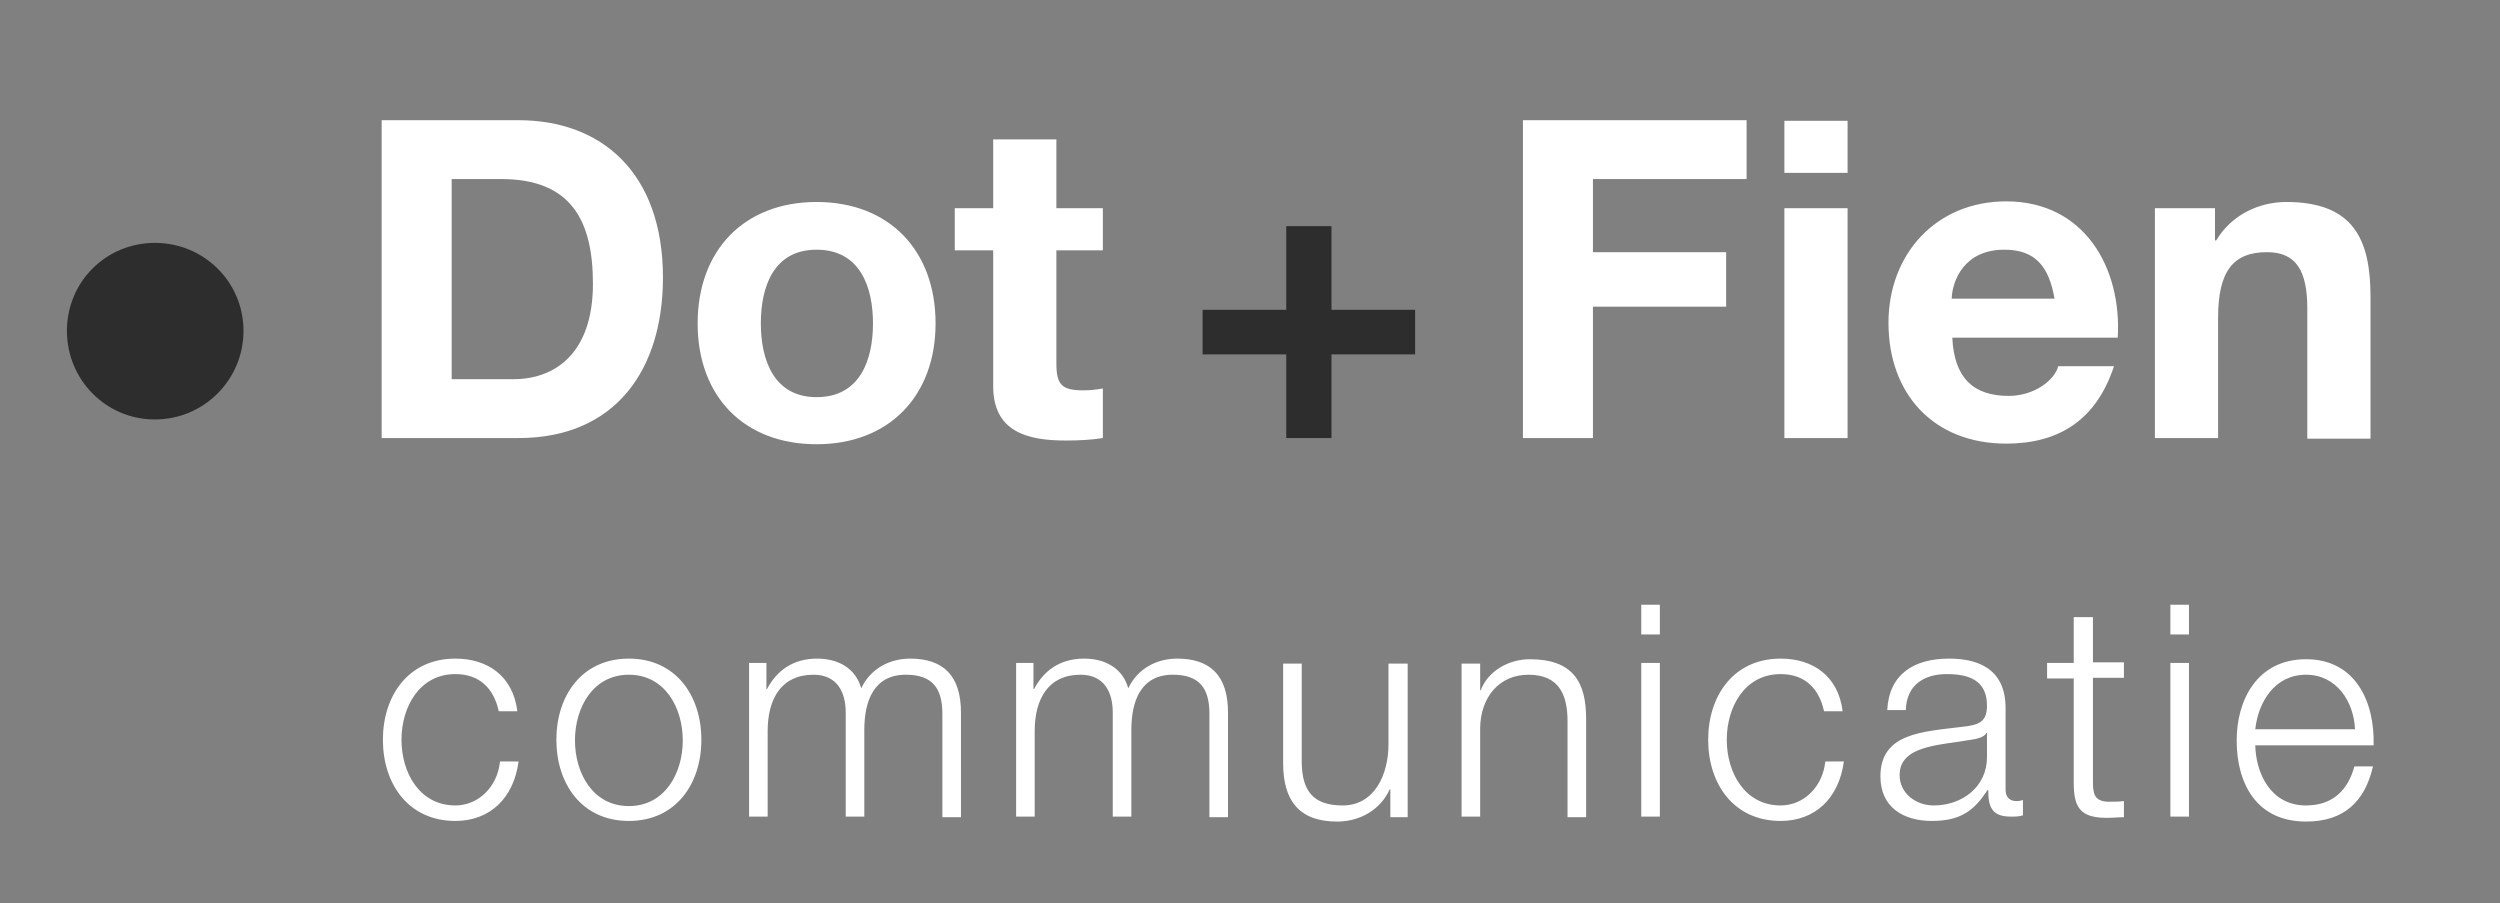
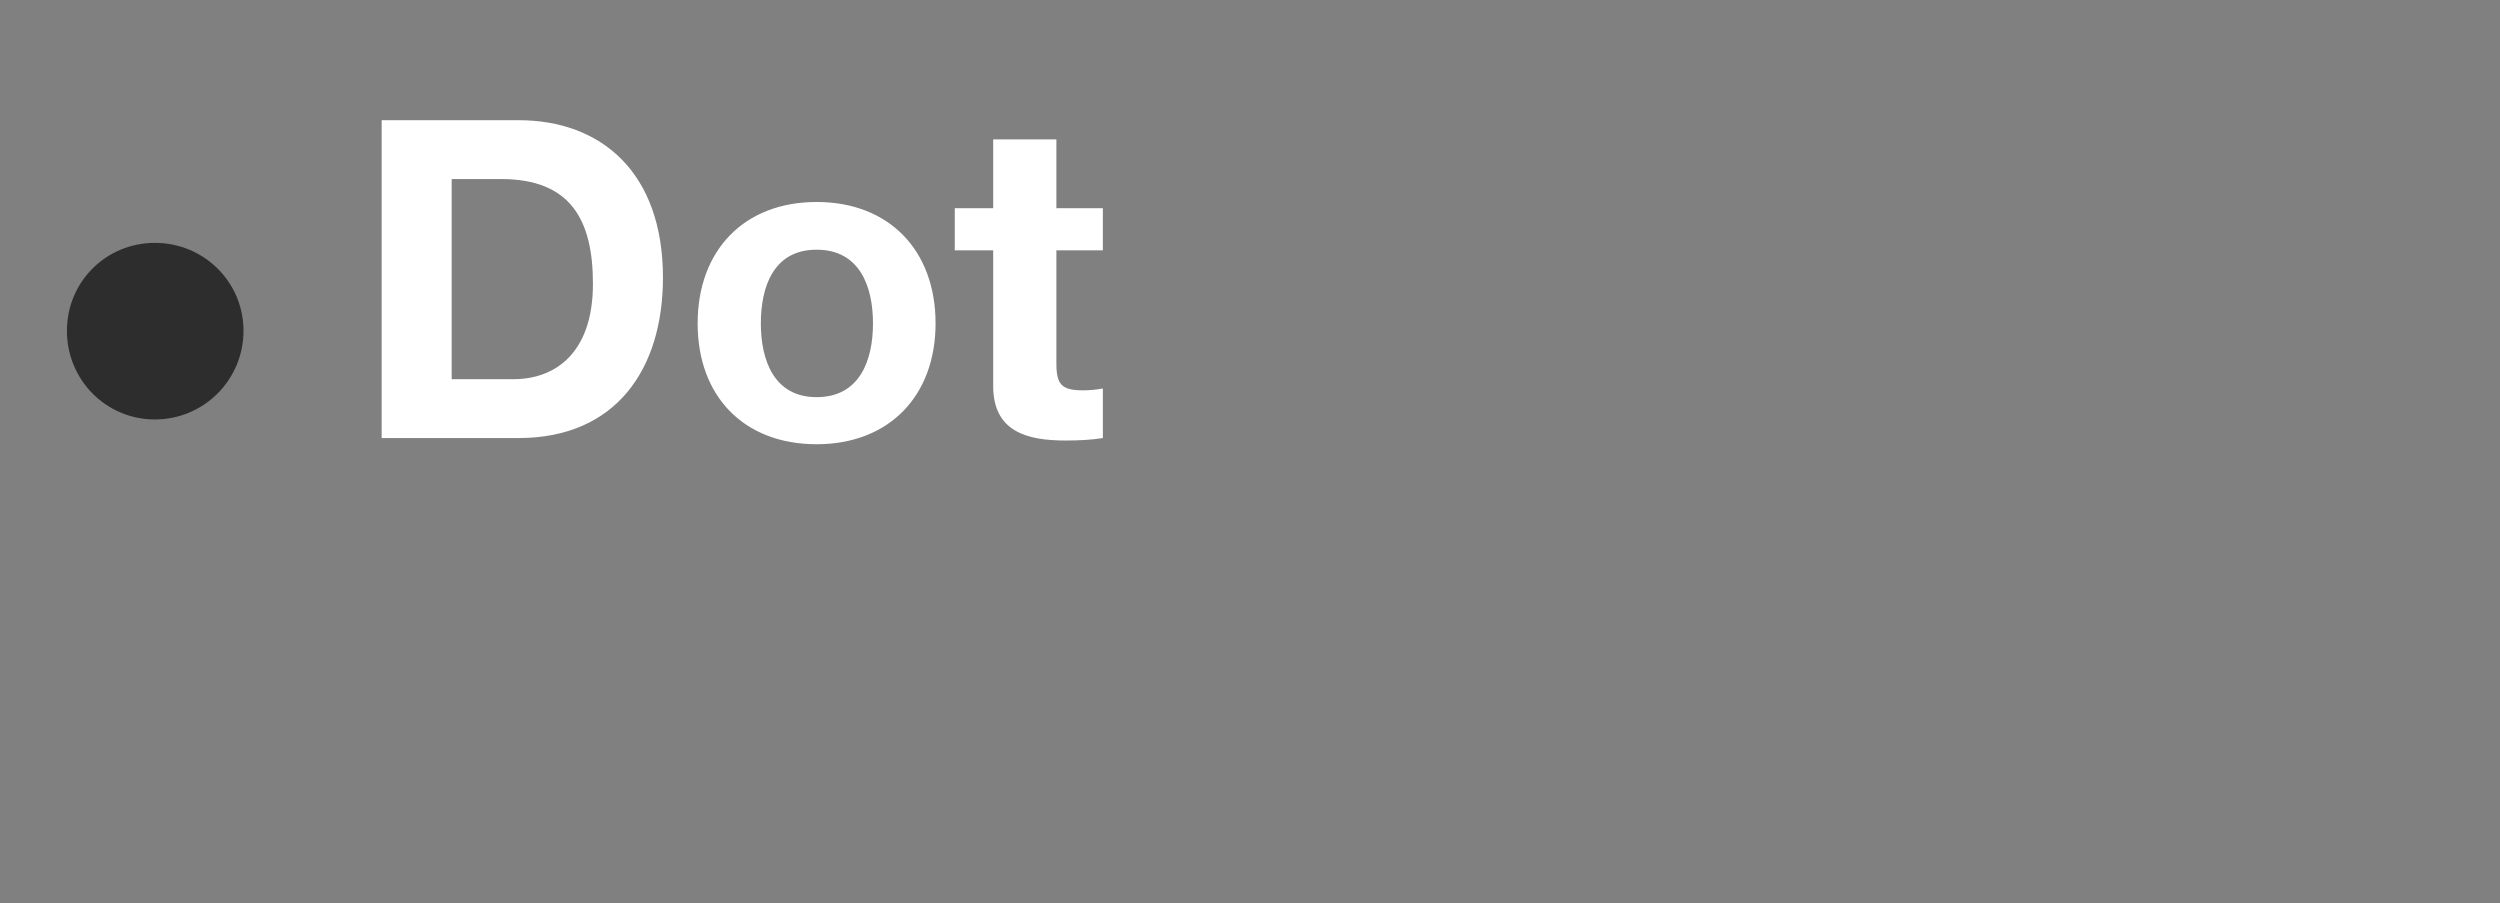
<svg xmlns="http://www.w3.org/2000/svg" version="1.1" id="Laag_1" x="0px" y="0px" viewBox="0 0 403.5 145.8" style="enable-background:new 0 0 403.5 145.8;" xml:space="preserve">
  <rect x="0" y="0" width="403.5" height="145.8" fill="#808080" stroke="none" />
  <style type="text/css">
	.st0{fill:#FFFFFF;}
	.st1{fill:#2D2D2D;}
</style>
  <g>
-     <path class="st0" d="M347.8,70.7H358V51.3c0-7.5,2.4-10.6,7.9-10.6c4.7,0,6.5,3,6.5,9.1v21h10.2V47.9c0-9.2-2.7-15.3-13.6-15.3   c-4.3,0-8.8,2-11.3,6.2h-0.2v-5.2h-9.7V70.7z M315,48.2c0.1-2.9,2-7.9,8.5-7.9c5,0,7.2,2.7,8.1,7.9H315z M341.8,54.6   c0.7-11.4-5.4-22.1-18-22.1c-11.3,0-19,8.5-19,19.6c0,11.5,7.3,19.5,19,19.5c8.4,0,14.5-3.7,17.4-12.5h-9c-0.6,2.3-3.9,4.8-8,4.8   c-5.7,0-8.8-2.9-9.1-9.4H341.8z M298.2,19.5H288v8.4h10.2V19.5z M288,70.7h10.2V33.6H288V70.7z M245.8,70.7h11.3V49.5h21.5v-8.8   h-21.5V28.9h24.8v-9.5h-36.1V70.7z" />
-   </g>
-   <polygon class="st1" points="214.9,36.5 207.6,36.5 207.6,50 194.1,50 194.1,57.2 207.6,57.2 207.6,70.7 214.9,70.7 214.9,57.2   228.4,57.2 228.4,50 214.9,50 " />
+     </g>
  <g>
    <path class="st0" d="M170.5,22.5h-10.2v11.1h-6.2v6.8h6.2v21.9c0,7.4,5.5,8.8,11.7,8.8c2,0,4.2-0.1,6-0.4v-8   c-1.1,0.2-2.1,0.3-3.2,0.3c-3.4,0-4.3-0.9-4.3-4.3V40.4h7.5v-6.8h-7.5V22.5z M122.8,52.2c0-6,2.1-11.9,9-11.9c7,0,9.1,6,9.1,11.9   c0,5.9-2.1,11.9-9.1,11.9C124.9,64.1,122.8,58.1,122.8,52.2 M112.6,52.2c0,11.8,7.5,19.5,19.2,19.5c11.7,0,19.2-7.8,19.2-19.5   c0-11.8-7.5-19.6-19.2-19.6C120.1,32.6,112.6,40.4,112.6,52.2 M72.9,28.9h8c11.2,0,14.8,6.6,14.8,16.9c0,11.3-6.2,15.4-12.8,15.4   H72.9V28.9z M61.6,70.7h22.1c15.7,0,23.3-11.1,23.3-25.9c0-17-10-25.4-23.3-25.4H61.6V70.7z" />
    <path class="st1" d="M10.8,53.4c0,7.9,6.3,14.3,14.2,14.3c7.9,0,14.3-6.4,14.3-14.3S32.9,39.2,25,39.2   C17.1,39.2,10.8,45.5,10.8,53.4" />
-     <path class="st0" d="M364,117.7c0.5-4.5,3.2-8.8,8.2-8.8c4.9,0,7.7,4.3,7.9,8.8H364z M383.1,120.3c0.2-7-2.9-13.9-10.9-13.9   c-7.9,0-11.2,6.6-11.2,13.1c0,7.1,3.3,13.1,11.2,13.1c6.2,0,9.5-3.3,10.8-8.9h-3c-1,3.7-3.4,6.3-7.8,6.3c-5.8,0-8.1-5.3-8.2-9.7   H383.1z M350.3,102.4h3v-4.8h-3V102.4z M350.3,131.8h3v-24.8h-3V131.8z M337.7,99.6h-3v7.4h-4.3v2.5h4.3v16.9   c0,4.2,1.3,5.6,5.4,5.6c0.9,0,1.8-0.1,2.7-0.1v-2.6c-0.9,0.1-1.7,0.1-2.6,0.1c-2.2-0.1-2.4-1.3-2.4-3.3v-16.7h5v-2.5h-5V99.6z    M307.6,114.6c0.1-4,2.9-5.8,6.6-5.8c3.6,0,6.5,1,6.5,5.1c0,2.7-1.4,3.1-3.9,3.4c-6.5,0.8-13.3,1-13.3,8c0,5,3.7,7.2,8.3,7.2   c4.8,0,6.9-1.8,9-5h0.1c0,2.6,0.5,4.3,3.6,4.3c0.8,0,1.3,0,2-0.2v-2.5c-0.2,0.1-0.6,0.2-1,0.2c-1.2,0-1.8-0.7-1.8-1.8v-13.2   c0-6.6-4.8-8-9.1-8c-5.7,0-9.7,2.5-10,8.3H307.6z M320.7,122.2c0,4.8-4,7.8-8.6,7.8c-2.8,0-5.5-1.9-5.5-4.9c0-4.8,6.4-4.8,11.5-5.7   c0.8-0.1,2.2-0.4,2.5-1.1h0.1V122.2z M297.4,114.8c-0.7-5.7-4.8-8.5-10-8.5c-7.6,0-11.7,6-11.7,13.1c0,7.1,4.1,13.1,11.7,13.1   c5.5,0,9.4-3.6,10.2-9.6h-3c-0.4,4.1-3.5,7.1-7.2,7.1c-5.8,0-8.7-5.3-8.7-10.6s2.9-10.6,8.7-10.6c3.9,0,6.2,2.3,7,6H297.4z    M264.9,102.4h3v-4.8h-3V102.4z M264.9,131.8h3v-24.8h-3V131.8z M235.9,131.8h3v-14.4c0.1-4.8,3-8.5,7.8-8.5c4.9,0,6.3,3.2,6.3,7.5   v15.5h3v-15.9c0-5.9-2.1-9.6-9.1-9.6c-3.5,0-6.8,2-7.9,5h-0.1v-4.3h-3V131.8z M227.1,107.1h-3v13c0,5-2.3,9.9-7.4,9.9   c-4.8,0-6.5-2.4-6.6-6.8v-16.1h-3v16.1c0,5.8,2.4,9.4,8.7,9.4c3.7,0,7-1.9,8.5-5.2h0.1v4.5h2.8V107.1z M164,131.8h3V118   c0-5.2,2.2-9.1,7.4-9.1c3.8,0,5.2,2.8,5.2,6.1v16.8h3v-14c0-4.6,1.5-8.9,6.7-8.9c4.3,0,5.9,2.2,5.9,6.3v16.7h3V115   c0-5.9-2.8-8.7-8.2-8.7c-3.3,0-6.4,1.6-7.9,4.8c-0.9-3.3-3.8-4.8-7.1-4.8c-3.9,0-6.5,1.9-8.1,4.9h-0.1v-4.2H164V131.8z    M120.9,131.8h3V118c0-5.2,2.2-9.1,7.4-9.1c3.8,0,5.2,2.8,5.2,6.1v16.8h3v-14c0-4.6,1.5-8.9,6.7-8.9c4.3,0,5.9,2.2,5.9,6.3v16.7h3   V115c0-5.9-2.8-8.7-8.2-8.7c-3.3,0-6.4,1.6-7.9,4.8c-0.9-3.3-3.8-4.8-7.1-4.8c-3.9,0-6.5,1.9-8.1,4.9h-0.1v-4.2h-2.8V131.8z    M101.5,108.9c5.8,0,8.7,5.3,8.7,10.6s-2.9,10.6-8.7,10.6s-8.7-5.3-8.7-10.6S95.7,108.9,101.5,108.9 M101.5,106.3   c-7.6,0-11.7,6-11.7,13.1c0,7.1,4.1,13.1,11.7,13.1s11.7-6,11.7-13.1C113.2,112.3,109.1,106.3,101.5,106.3 M83.5,114.8   c-0.7-5.7-4.8-8.5-10-8.5c-7.6,0-11.7,6-11.7,13.1c0,7.1,4.1,13.1,11.7,13.1c5.5,0,9.4-3.6,10.2-9.6h-3c-0.4,4.1-3.5,7.1-7.2,7.1   c-5.8,0-8.7-5.3-8.7-10.6s2.9-10.6,8.7-10.6c3.9,0,6.2,2.3,7,6H83.5z" />
  </g>
</svg>